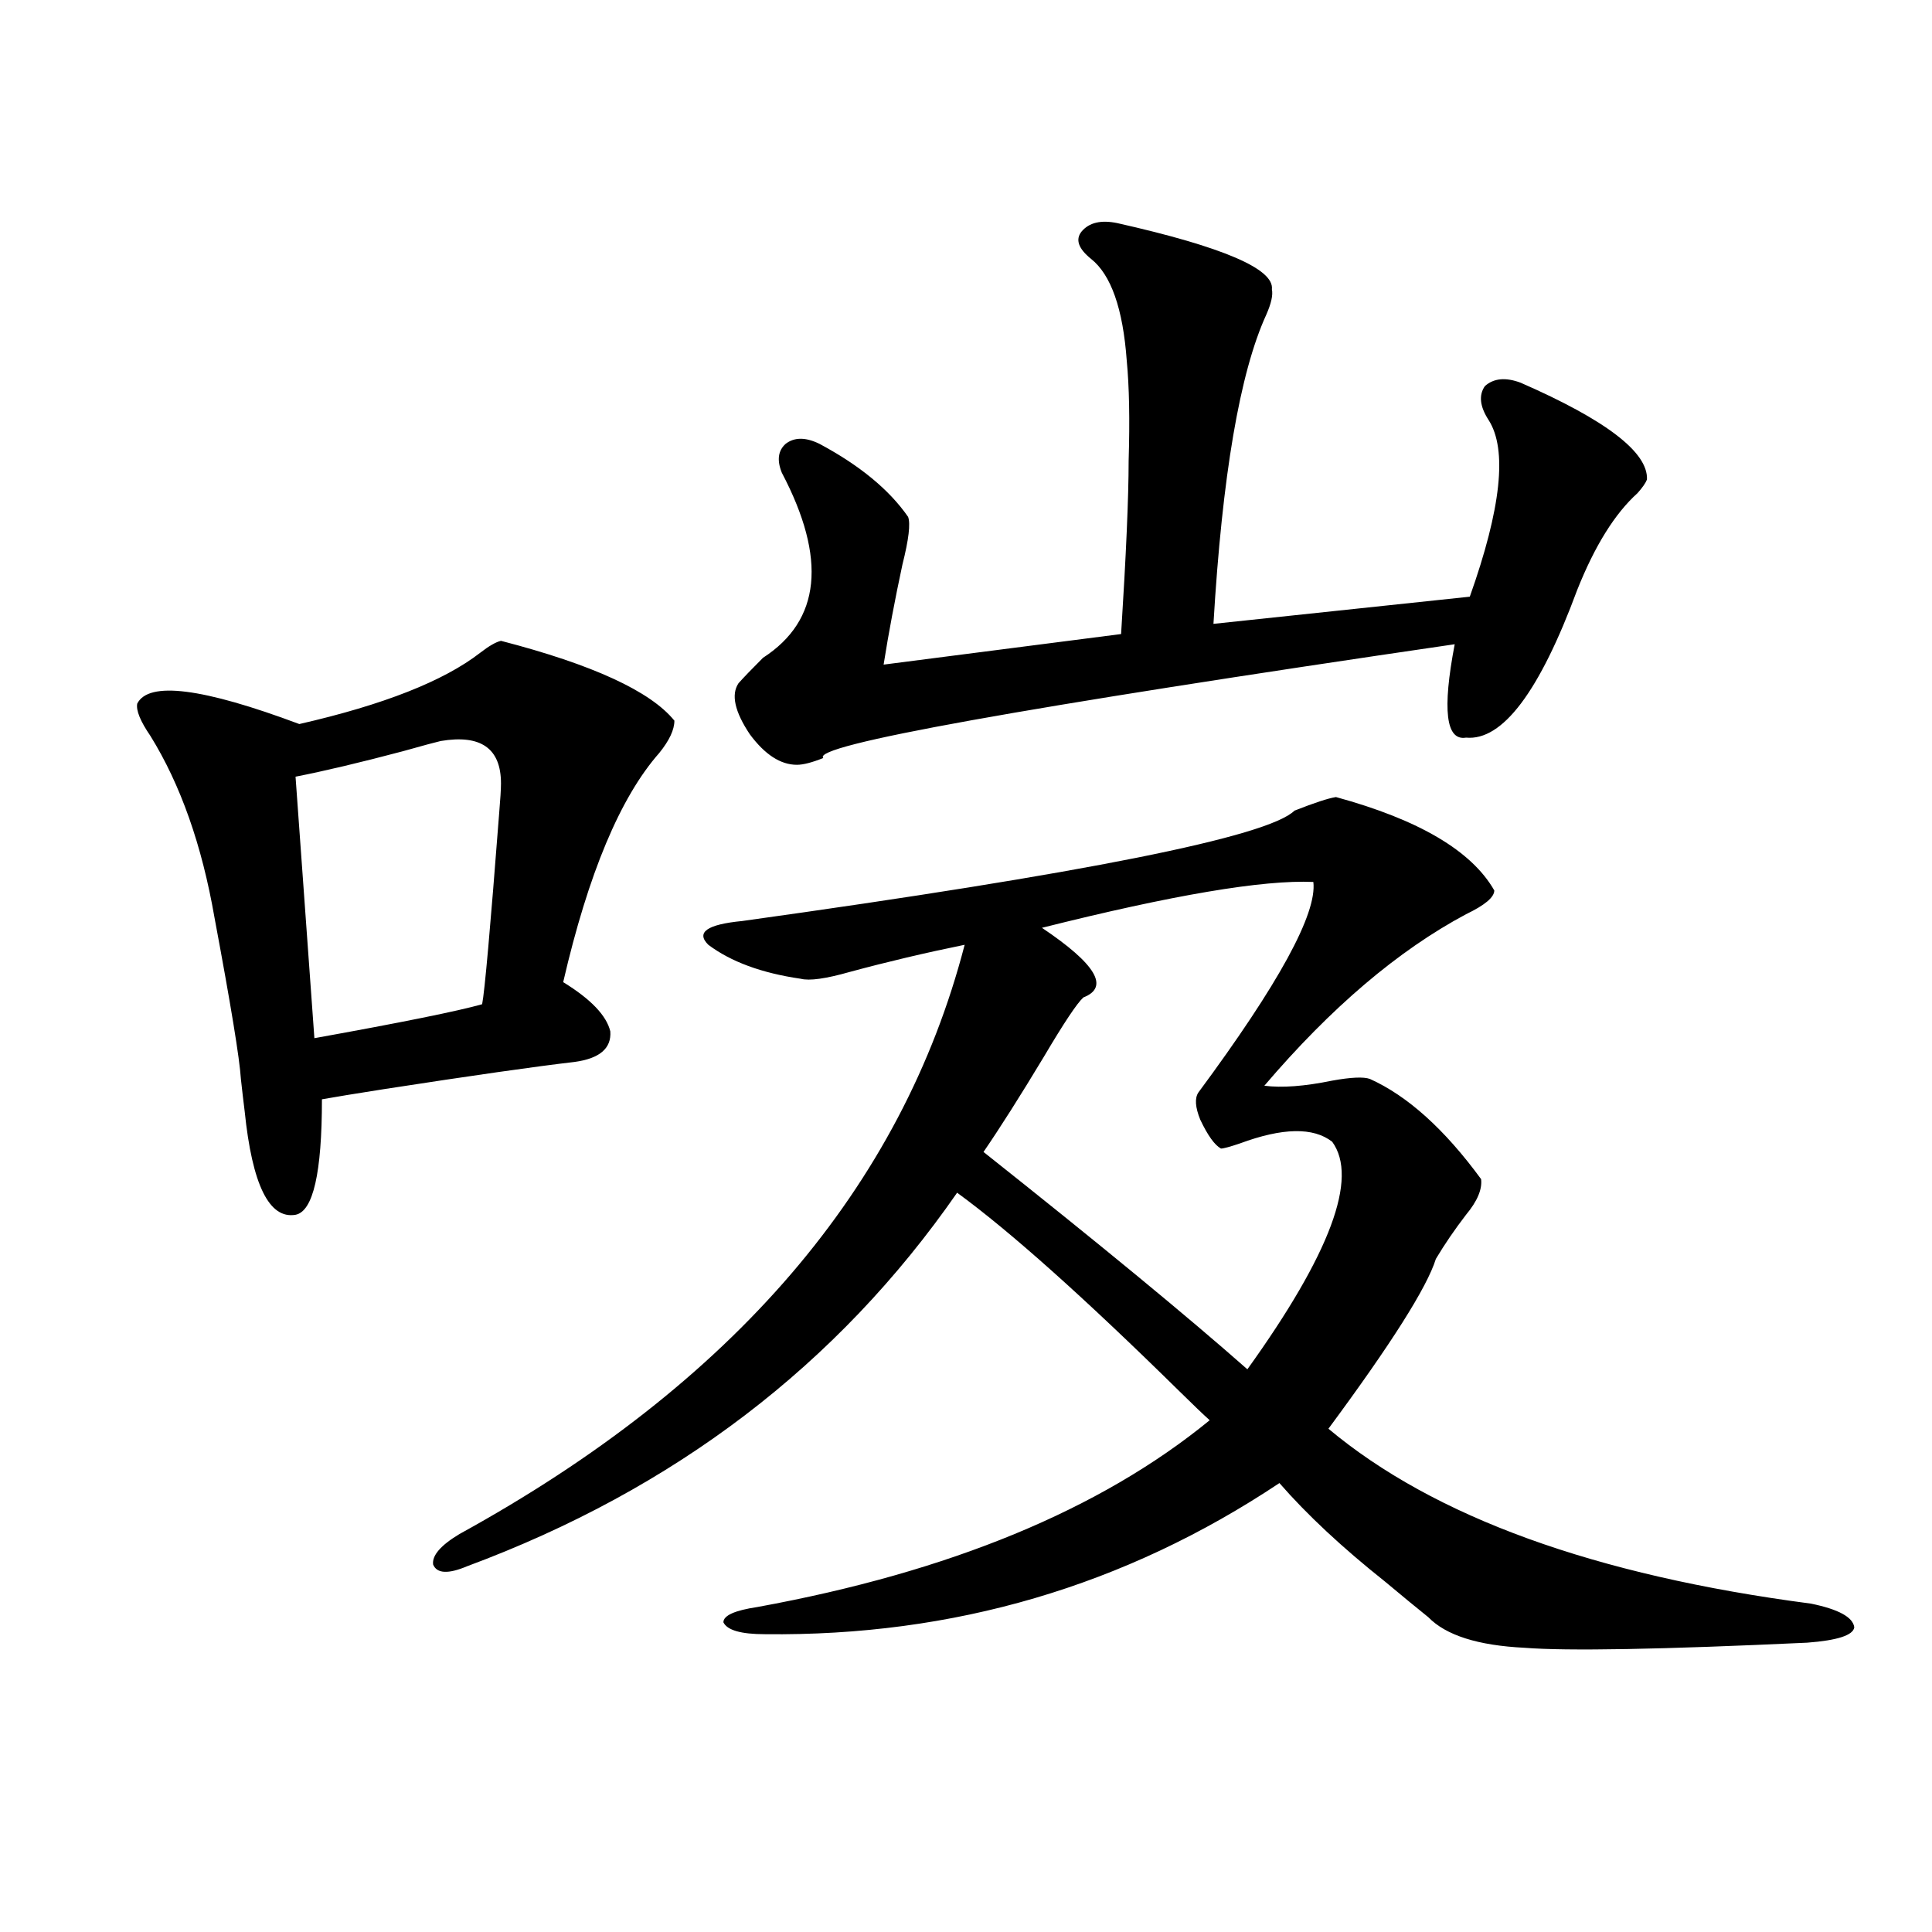
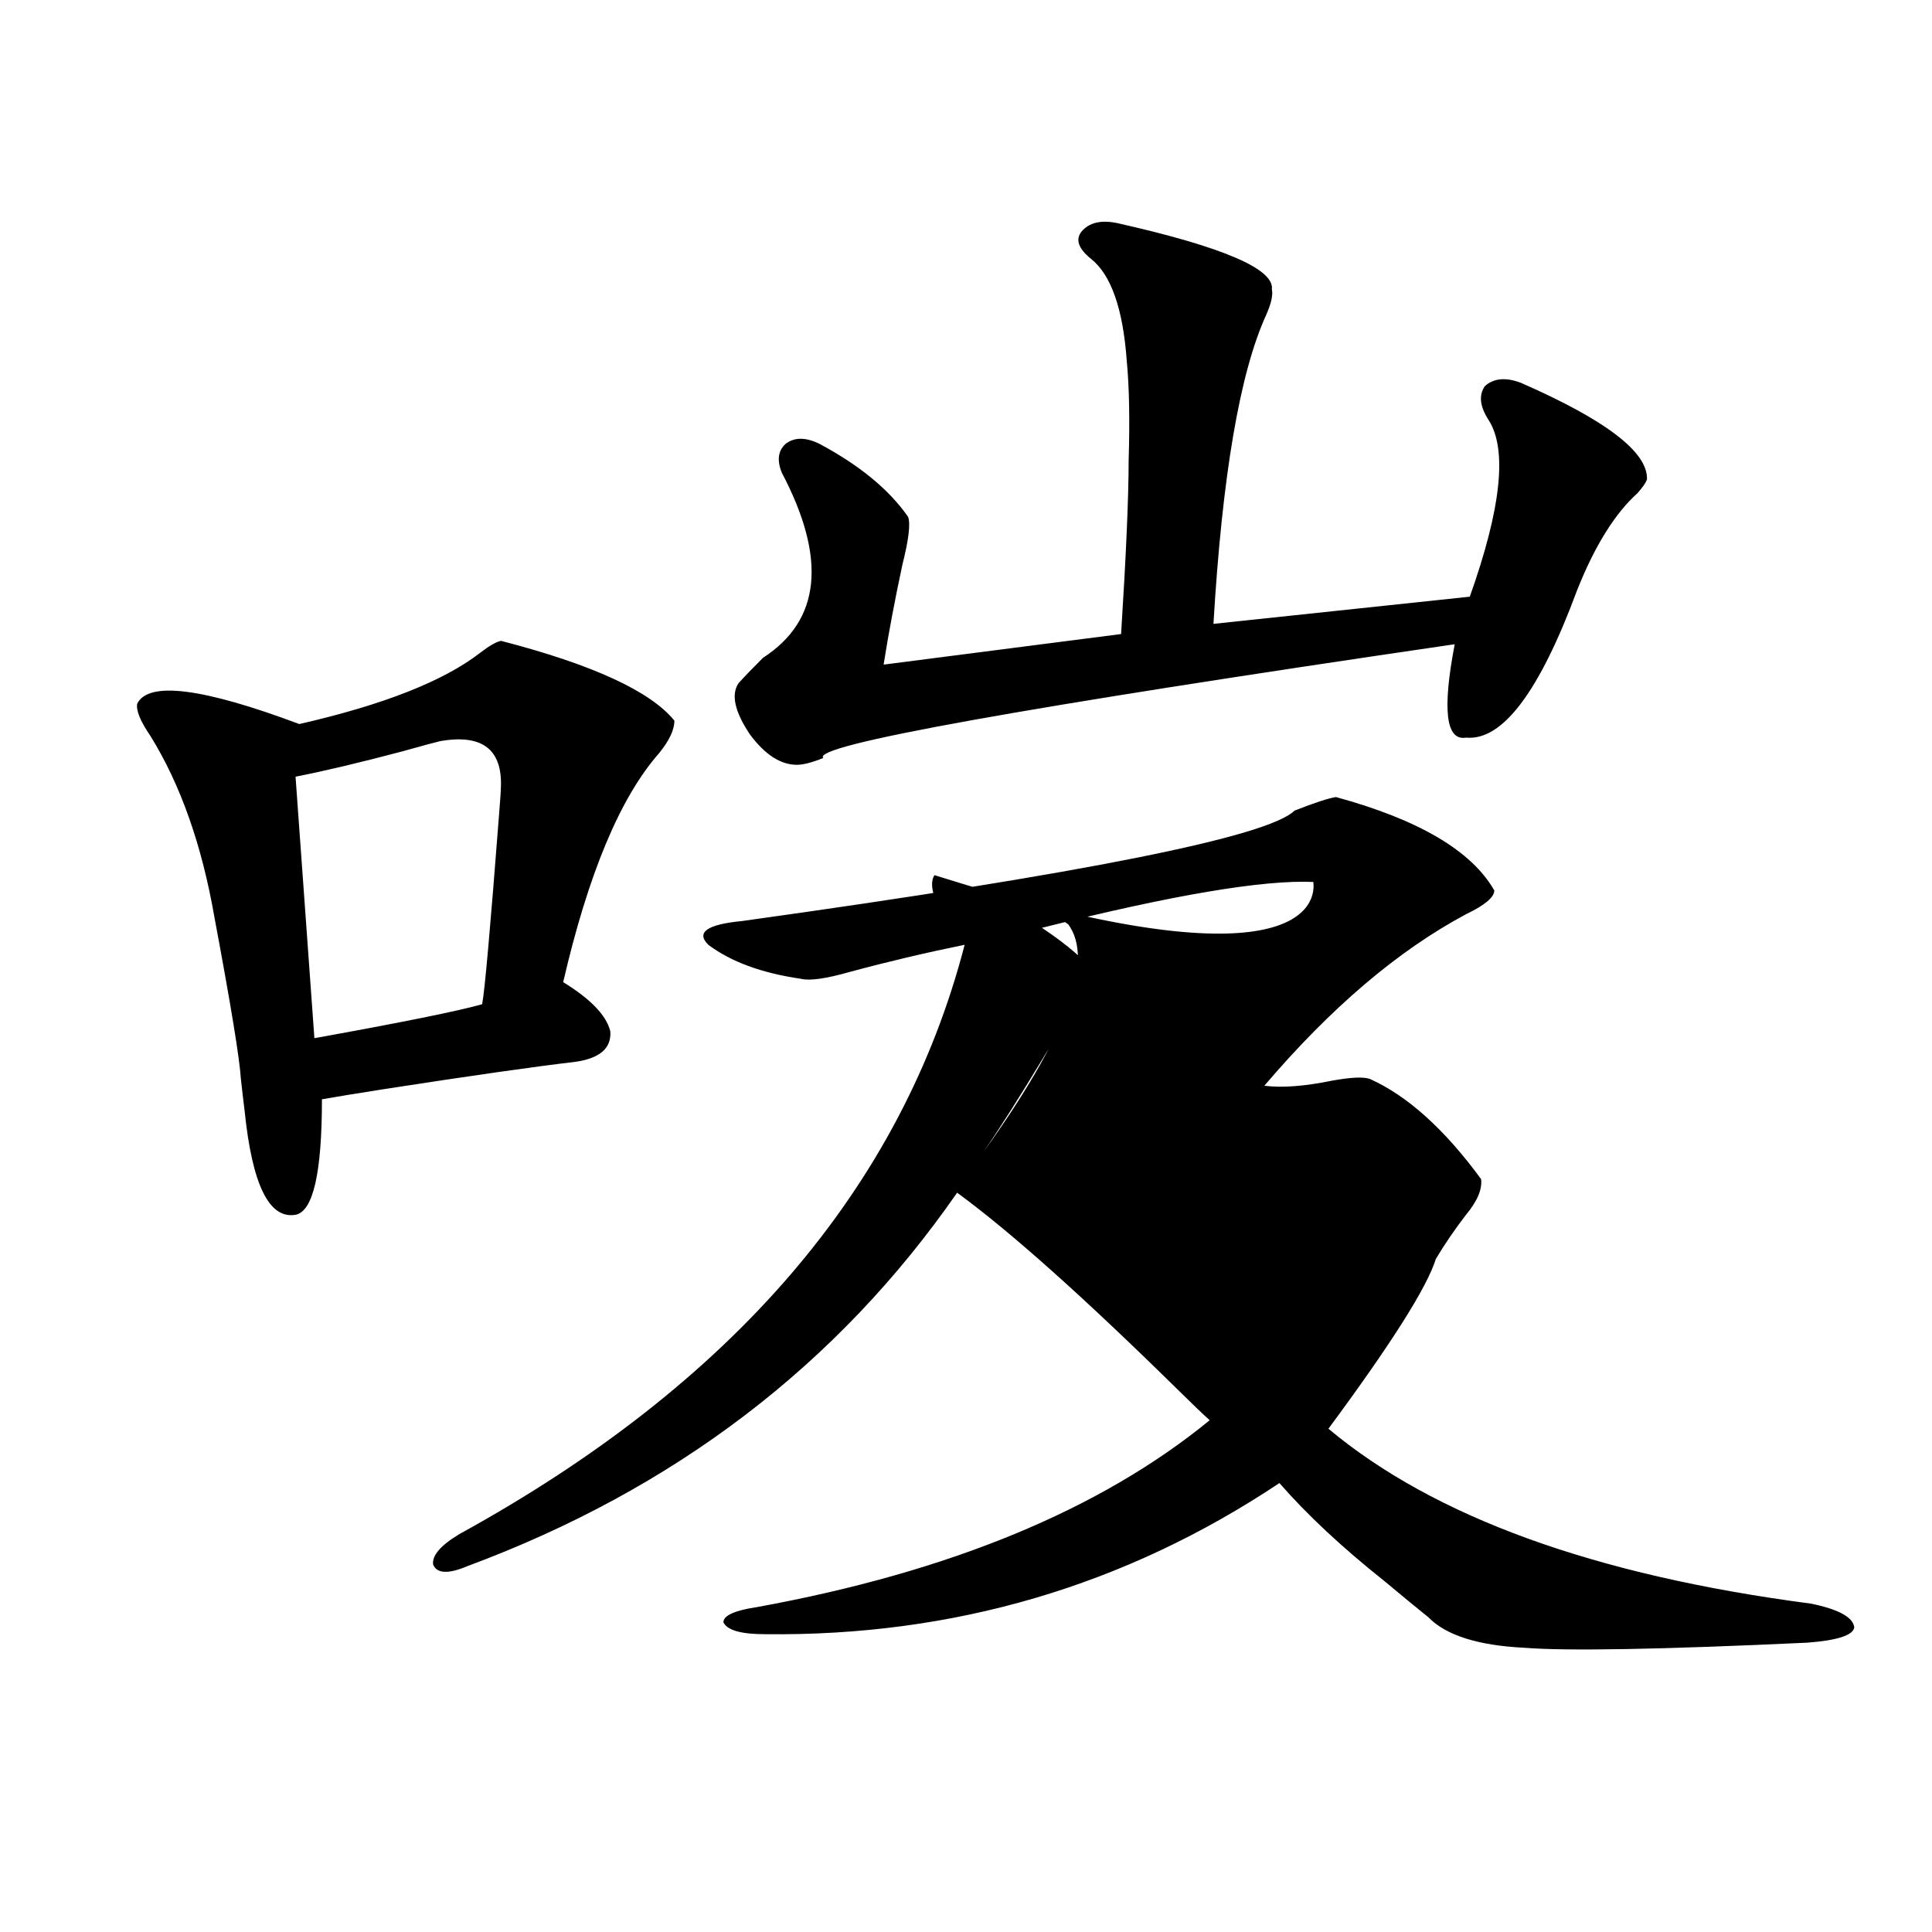
<svg xmlns="http://www.w3.org/2000/svg" version="1.1" id="图层_1" x="0px" y="0px" width="1000px" height="1000px" viewBox="0 0 1000 1000" enable-background="new 0 0 1000 1000" xml:space="preserve">
-   <path d="M259.311,331.695c47.469,12.305,77.392,26.079,89.754,41.309c0,4.696-2.606,10.259-7.805,16.699  c-20.167,22.852-36.752,62.402-49.755,118.652c14.299,8.789,22.438,17.29,24.39,25.488c0.641,8.789-5.533,14.063-18.536,15.82  c-20.167,2.349-53.017,7.031-98.534,14.063c-14.969,2.349-25.7,4.106-32.194,5.273c0,38.095-4.558,58.008-13.658,59.766  c-13.658,2.349-22.438-15.519-26.341-53.613c-0.655-5.273-1.311-10.835-1.951-16.699c-0.655-10.547-5.213-38.37-13.658-83.496  c-6.509-37.491-17.561-68.843-33.17-94.043c-5.213-7.608-7.484-13.184-6.829-16.699c5.854-11.714,33.811-8.198,83.9,10.547  c43.566-9.956,74.785-22.261,93.656-36.914C253.122,334.332,256.704,332.286,259.311,331.695z M228.092,383.551  c-2.606,0.591-9.115,2.349-19.512,5.273c-22.118,5.864-40.654,10.259-55.608,13.184l9.756,135.352  c45.518-8.198,74.465-14.063,86.827-17.578c1.296-6.44,4.223-39.249,8.78-98.438c0.641-7.608,0.976-12.882,0.976-15.82  C259.311,387.368,248.899,380.035,228.092,383.551z M691.495,412.555c42.926,11.728,70.242,27.837,81.949,48.34  c0,3.516-4.878,7.622-14.634,12.305c-35.121,18.759-69.922,48.34-104.388,88.77c9.101,1.181,20.808,0.302,35.121-2.637  c9.756-1.758,16.25-2.046,19.512-0.879c19.512,8.789,38.688,26.079,57.56,51.855c0.641,5.273-1.951,11.426-7.805,18.457  c-5.854,7.622-11.066,15.243-15.609,22.852c-4.558,14.653-23.094,43.945-55.608,87.891c54.633,45.703,137.878,75.888,249.75,90.527  c14.299,2.925,21.783,7.031,22.438,12.305c-0.655,4.093-8.78,6.729-24.39,7.91c-75.455,3.516-124.234,4.395-146.338,2.637  c-24.069-1.181-40.654-6.454-49.755-15.82c-5.854-4.696-13.338-10.849-22.438-18.457c-22.118-17.578-40.334-34.565-54.633-50.977  c-79.998,53.325-168.776,79.39-266.335,78.223c-12.362,0-19.512-2.06-21.463-6.152c0-3.516,5.854-6.152,17.561-7.91  c99.51-18.155,177.557-50.386,234.141-96.68c-3.262-2.925-8.46-7.91-15.609-14.941c-49.435-48.628-87.803-82.905-115.119-102.832  C433.605,706.411,349.064,770.86,241.75,810.699c-9.756,4.106-15.609,3.817-17.561-0.879c-0.655-4.683,3.902-9.956,13.658-15.82  c141.78-77.921,228.928-179.585,261.457-304.98c-20.167,4.106-39.999,8.789-59.511,14.063c-12.362,3.516-20.822,4.696-25.365,3.516  c-20.167-2.925-36.097-8.789-47.804-17.578c-6.509-6.44-0.655-10.547,17.561-12.305c176.901-24.609,272.188-43.644,285.847-57.129  C680.429,415.493,687.593,413.146,691.495,412.555z M578.327,115.484c54.633,12.305,81.294,23.73,79.998,34.277  c0.641,2.938-0.335,7.333-2.927,13.184c-13.658,29.883-22.773,83.207-27.316,159.961l132.68-14.063  c16.25-45.703,19.512-76.163,9.756-91.406c-4.558-7.031-5.213-12.882-1.951-17.578c4.543-4.093,10.731-4.684,18.536-1.758  c44.222,19.336,66.005,36.035,65.364,50.098c-0.655,1.758-2.286,4.105-4.878,7.031c-11.707,10.547-22.118,27.246-31.219,50.098  c-19.512,52.734-38.703,78.223-57.56,76.465c-10.411,1.758-12.362-14.351-5.854-48.34c-224.385,32.821-333.33,52.446-326.821,58.887  c-5.854,2.349-10.411,3.516-13.658,3.516c-8.46,0-16.585-5.273-24.39-15.82c-7.805-11.714-9.756-20.503-5.854-26.367  c2.592-2.925,6.829-7.319,12.683-13.184c29.908-19.336,33.17-51.265,9.756-95.801c-2.606-6.441-1.951-11.426,1.951-14.941  c4.543-3.516,10.396-3.516,17.561,0c20.808,11.137,36.097,23.73,45.853,37.793c1.296,3.516,0.32,11.728-2.927,24.609  c-3.902,18.169-7.164,35.458-9.756,51.855l122.924-15.82c2.592-41.007,3.902-70.89,3.902-89.648  c0.641-21.094,0.32-38.37-0.976-51.855c-1.951-26.944-8.14-44.522-18.536-52.734c-6.509-5.273-8.14-9.957-4.878-14.063  C563.693,115.195,569.867,113.727,578.327,115.484z M679.788,456.5c-26.021-1.167-72.849,6.743-140.484,23.73  c27.957,18.759,35.121,30.762,21.463,36.035c-3.262,2.938-10.091,13.184-20.487,30.762c-12.362,20.517-22.773,36.914-31.219,49.219  c59.831,47.461,105.363,84.966,136.582,112.5c42.926-59.766,57.56-99.015,43.901-117.773c-9.756-7.608-25.7-7.319-47.804,0.879  c-5.213,1.758-8.46,2.637-9.756,2.637c-3.262-1.758-6.829-6.729-10.731-14.941c-2.606-6.44-2.927-11.124-0.976-14.063  C661.893,509.234,681.739,472.911,679.788,456.5z" />
+   <path d="M259.311,331.695c47.469,12.305,77.392,26.079,89.754,41.309c0,4.696-2.606,10.259-7.805,16.699  c-20.167,22.852-36.752,62.402-49.755,118.652c14.299,8.789,22.438,17.29,24.39,25.488c0.641,8.789-5.533,14.063-18.536,15.82  c-20.167,2.349-53.017,7.031-98.534,14.063c-14.969,2.349-25.7,4.106-32.194,5.273c0,38.095-4.558,58.008-13.658,59.766  c-13.658,2.349-22.438-15.519-26.341-53.613c-0.655-5.273-1.311-10.835-1.951-16.699c-0.655-10.547-5.213-38.37-13.658-83.496  c-6.509-37.491-17.561-68.843-33.17-94.043c-5.213-7.608-7.484-13.184-6.829-16.699c5.854-11.714,33.811-8.198,83.9,10.547  c43.566-9.956,74.785-22.261,93.656-36.914C253.122,334.332,256.704,332.286,259.311,331.695z M228.092,383.551  c-2.606,0.591-9.115,2.349-19.512,5.273c-22.118,5.864-40.654,10.259-55.608,13.184l9.756,135.352  c45.518-8.198,74.465-14.063,86.827-17.578c1.296-6.44,4.223-39.249,8.78-98.438c0.641-7.608,0.976-12.882,0.976-15.82  C259.311,387.368,248.899,380.035,228.092,383.551z M691.495,412.555c42.926,11.728,70.242,27.837,81.949,48.34  c0,3.516-4.878,7.622-14.634,12.305c-35.121,18.759-69.922,48.34-104.388,88.77c9.101,1.181,20.808,0.302,35.121-2.637  c9.756-1.758,16.25-2.046,19.512-0.879c19.512,8.789,38.688,26.079,57.56,51.855c0.641,5.273-1.951,11.426-7.805,18.457  c-5.854,7.622-11.066,15.243-15.609,22.852c-4.558,14.653-23.094,43.945-55.608,87.891c54.633,45.703,137.878,75.888,249.75,90.527  c14.299,2.925,21.783,7.031,22.438,12.305c-0.655,4.093-8.78,6.729-24.39,7.91c-75.455,3.516-124.234,4.395-146.338,2.637  c-24.069-1.181-40.654-6.454-49.755-15.82c-5.854-4.696-13.338-10.849-22.438-18.457c-22.118-17.578-40.334-34.565-54.633-50.977  c-79.998,53.325-168.776,79.39-266.335,78.223c-12.362,0-19.512-2.06-21.463-6.152c0-3.516,5.854-6.152,17.561-7.91  c99.51-18.155,177.557-50.386,234.141-96.68c-3.262-2.925-8.46-7.91-15.609-14.941c-49.435-48.628-87.803-82.905-115.119-102.832  C433.605,706.411,349.064,770.86,241.75,810.699c-9.756,4.106-15.609,3.817-17.561-0.879c-0.655-4.683,3.902-9.956,13.658-15.82  c141.78-77.921,228.928-179.585,261.457-304.98c-20.167,4.106-39.999,8.789-59.511,14.063c-12.362,3.516-20.822,4.696-25.365,3.516  c-20.167-2.925-36.097-8.789-47.804-17.578c-6.509-6.44-0.655-10.547,17.561-12.305c176.901-24.609,272.188-43.644,285.847-57.129  C680.429,415.493,687.593,413.146,691.495,412.555z M578.327,115.484c54.633,12.305,81.294,23.73,79.998,34.277  c0.641,2.938-0.335,7.333-2.927,13.184c-13.658,29.883-22.773,83.207-27.316,159.961l132.68-14.063  c16.25-45.703,19.512-76.163,9.756-91.406c-4.558-7.031-5.213-12.882-1.951-17.578c4.543-4.093,10.731-4.684,18.536-1.758  c44.222,19.336,66.005,36.035,65.364,50.098c-0.655,1.758-2.286,4.105-4.878,7.031c-11.707,10.547-22.118,27.246-31.219,50.098  c-19.512,52.734-38.703,78.223-57.56,76.465c-10.411,1.758-12.362-14.351-5.854-48.34c-224.385,32.821-333.33,52.446-326.821,58.887  c-5.854,2.349-10.411,3.516-13.658,3.516c-8.46,0-16.585-5.273-24.39-15.82c-7.805-11.714-9.756-20.503-5.854-26.367  c2.592-2.925,6.829-7.319,12.683-13.184c29.908-19.336,33.17-51.265,9.756-95.801c-2.606-6.441-1.951-11.426,1.951-14.941  c4.543-3.516,10.396-3.516,17.561,0c20.808,11.137,36.097,23.73,45.853,37.793c1.296,3.516,0.32,11.728-2.927,24.609  c-3.902,18.169-7.164,35.458-9.756,51.855l122.924-15.82c2.592-41.007,3.902-70.89,3.902-89.648  c0.641-21.094,0.32-38.37-0.976-51.855c-1.951-26.944-8.14-44.522-18.536-52.734c-6.509-5.273-8.14-9.957-4.878-14.063  C563.693,115.195,569.867,113.727,578.327,115.484z M679.788,456.5c-26.021-1.167-72.849,6.743-140.484,23.73  c27.957,18.759,35.121,30.762,21.463,36.035c-3.262,2.938-10.091,13.184-20.487,30.762c-12.362,20.517-22.773,36.914-31.219,49.219  c42.926-59.766,57.56-99.015,43.901-117.773c-9.756-7.608-25.7-7.319-47.804,0.879  c-5.213,1.758-8.46,2.637-9.756,2.637c-3.262-1.758-6.829-6.729-10.731-14.941c-2.606-6.44-2.927-11.124-0.976-14.063  C661.893,509.234,681.739,472.911,679.788,456.5z" />
</svg>